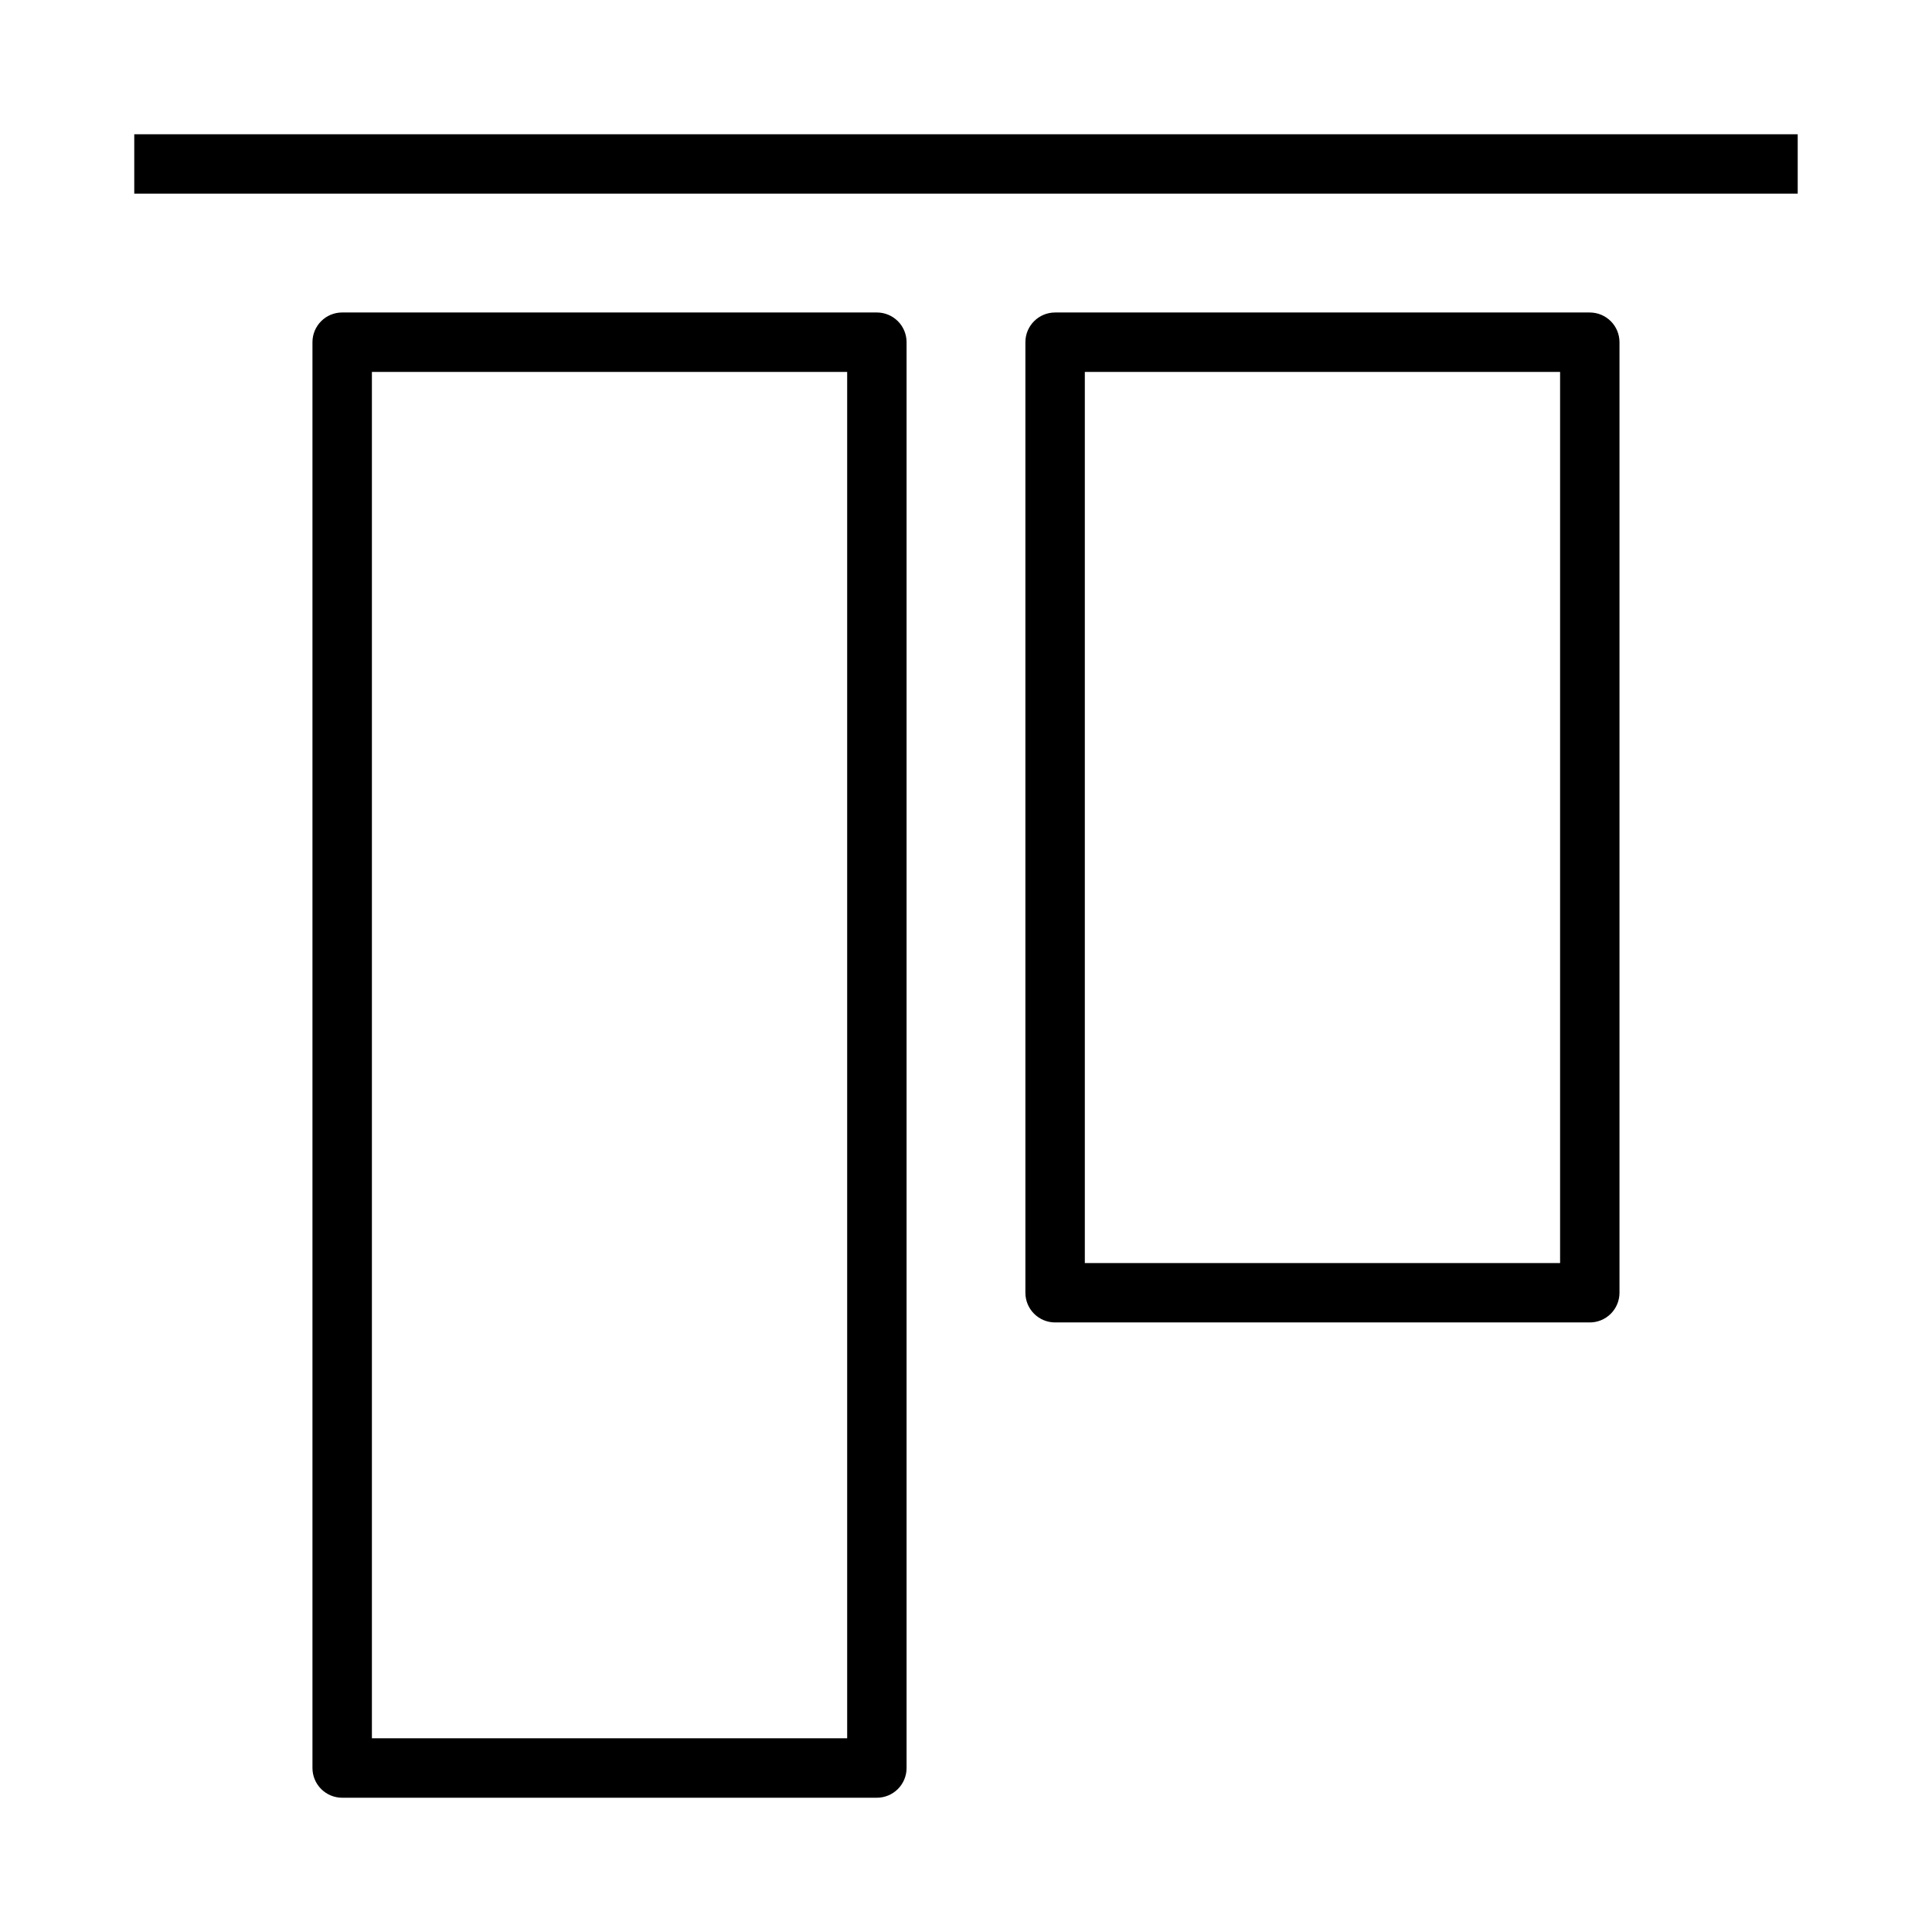
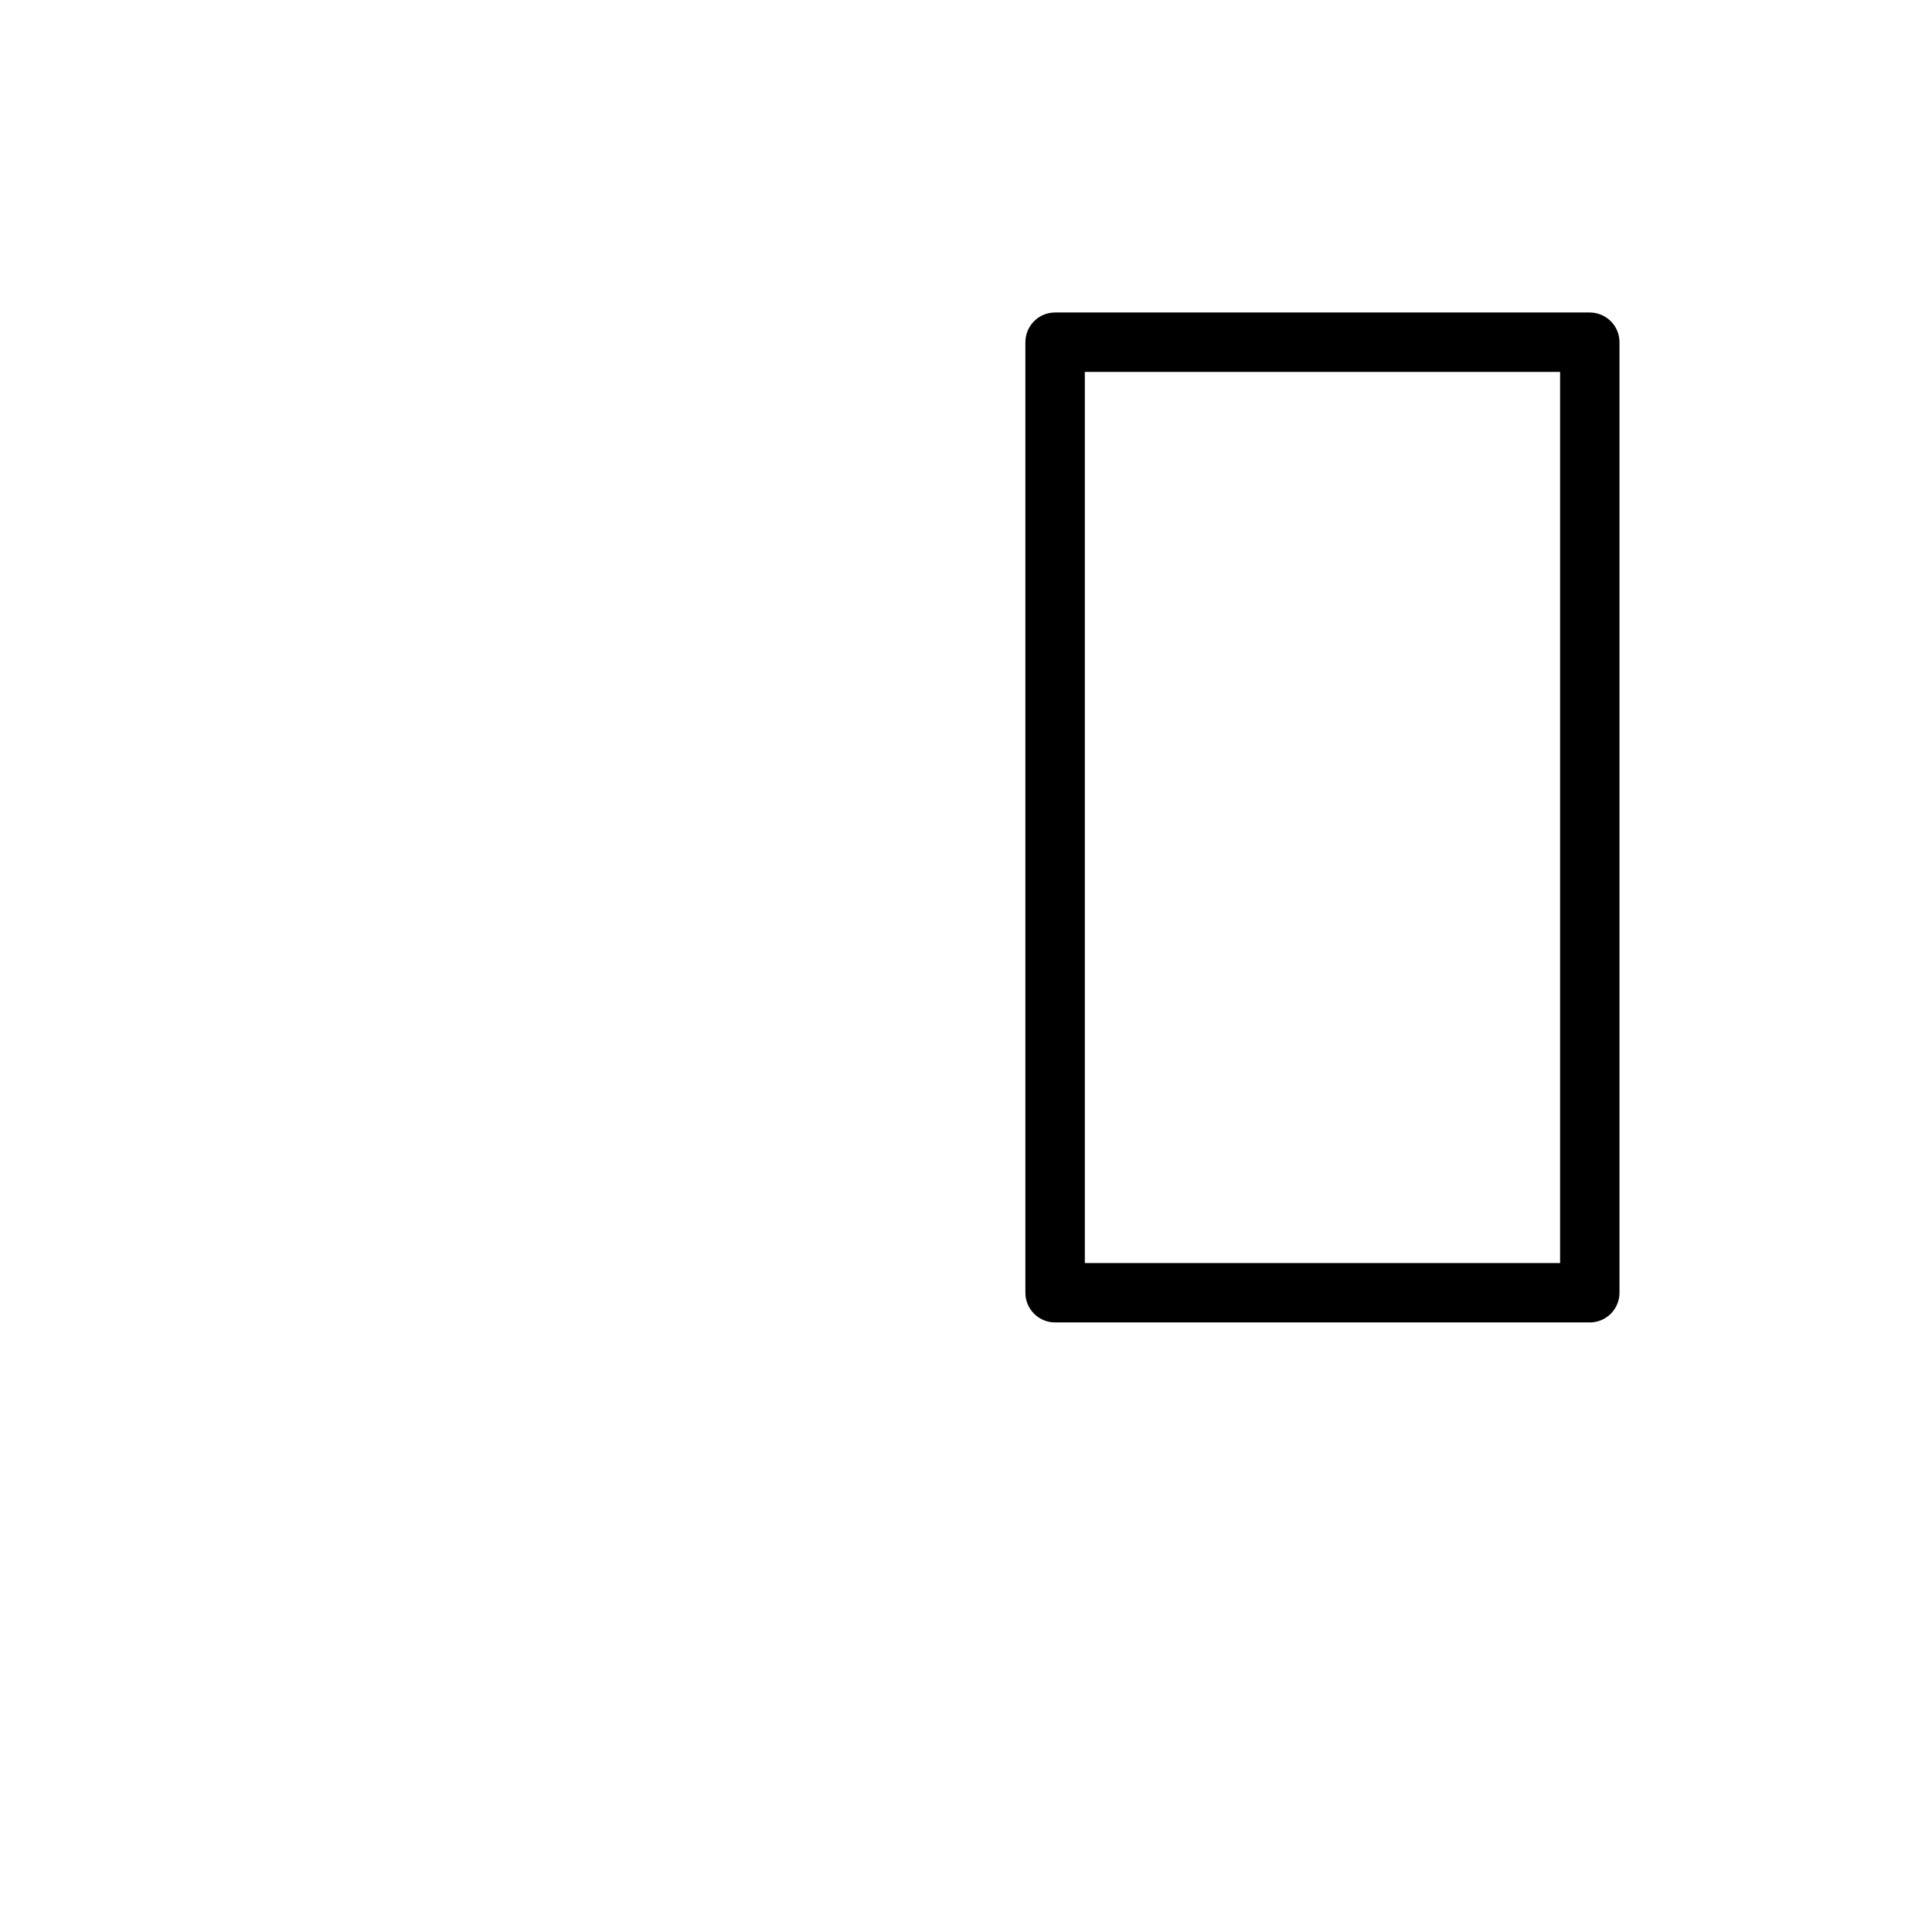
<svg xmlns="http://www.w3.org/2000/svg" fill="#000000" width="800px" height="800px" version="1.1" viewBox="144 144 512 512">
  <g>
-     <path d="m179.58 179.58h440.83v15.742h-440.83z" />
-     <path d="m376.38 226.81h-141.7c-4.348 0-7.875 3.527-7.875 7.875v377.86c0 2.09 0.832 4.09 2.309 5.566 1.477 1.477 3.477 2.305 5.566 2.305h141.7c2.086 0 4.09-0.828 5.566-2.305 1.477-1.477 2.305-3.477 2.305-5.566v-377.86c0-2.09-0.828-4.09-2.305-5.566-1.477-1.477-3.481-2.309-5.566-2.309zm-7.871 377.86h-125.95v-362.11h125.95z" />
    <path d="m565.31 494.46c2.086 0 4.09-0.828 5.566-2.305 1.477-1.477 2.305-3.477 2.305-5.566v-251.9c0-2.09-0.828-4.09-2.305-5.566-1.477-1.477-3.481-2.309-5.566-2.309h-141.7c-4.348 0-7.871 3.527-7.871 7.875v251.9c0 2.09 0.828 4.09 2.305 5.566s3.481 2.305 5.566 2.305zm-133.82-251.9h125.95v236.16h-125.95z" />
  </g>
</svg>